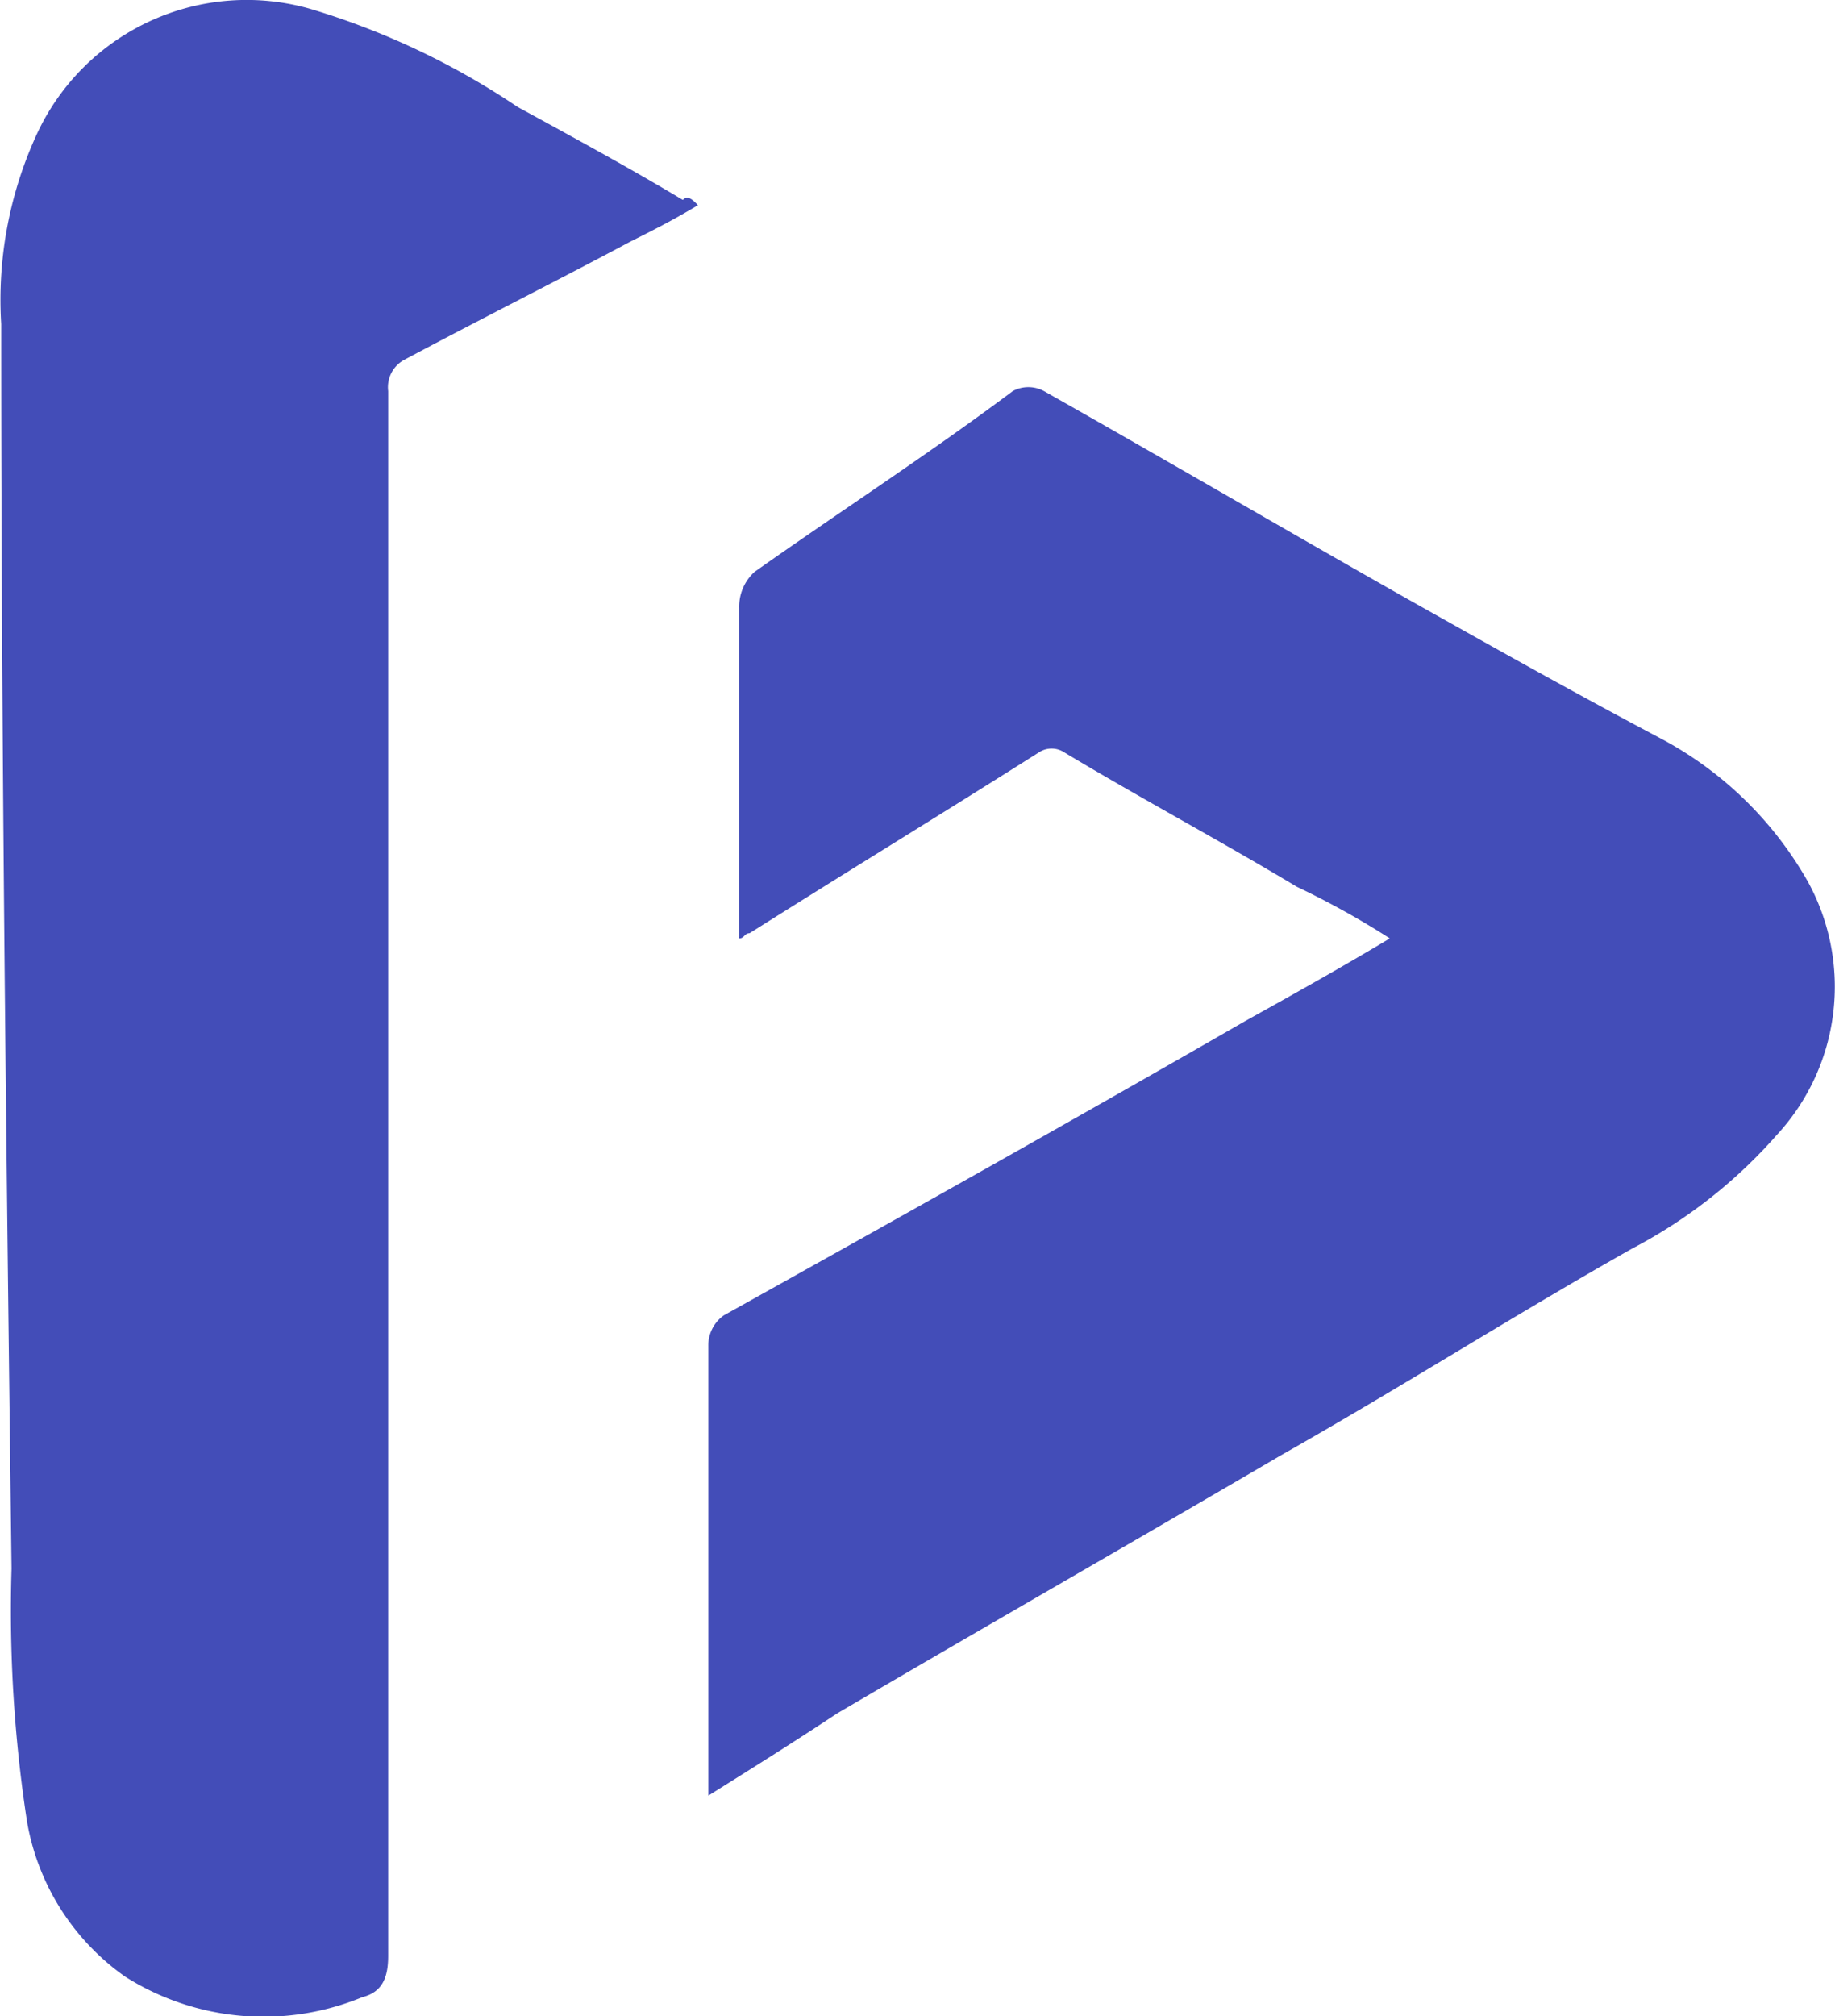
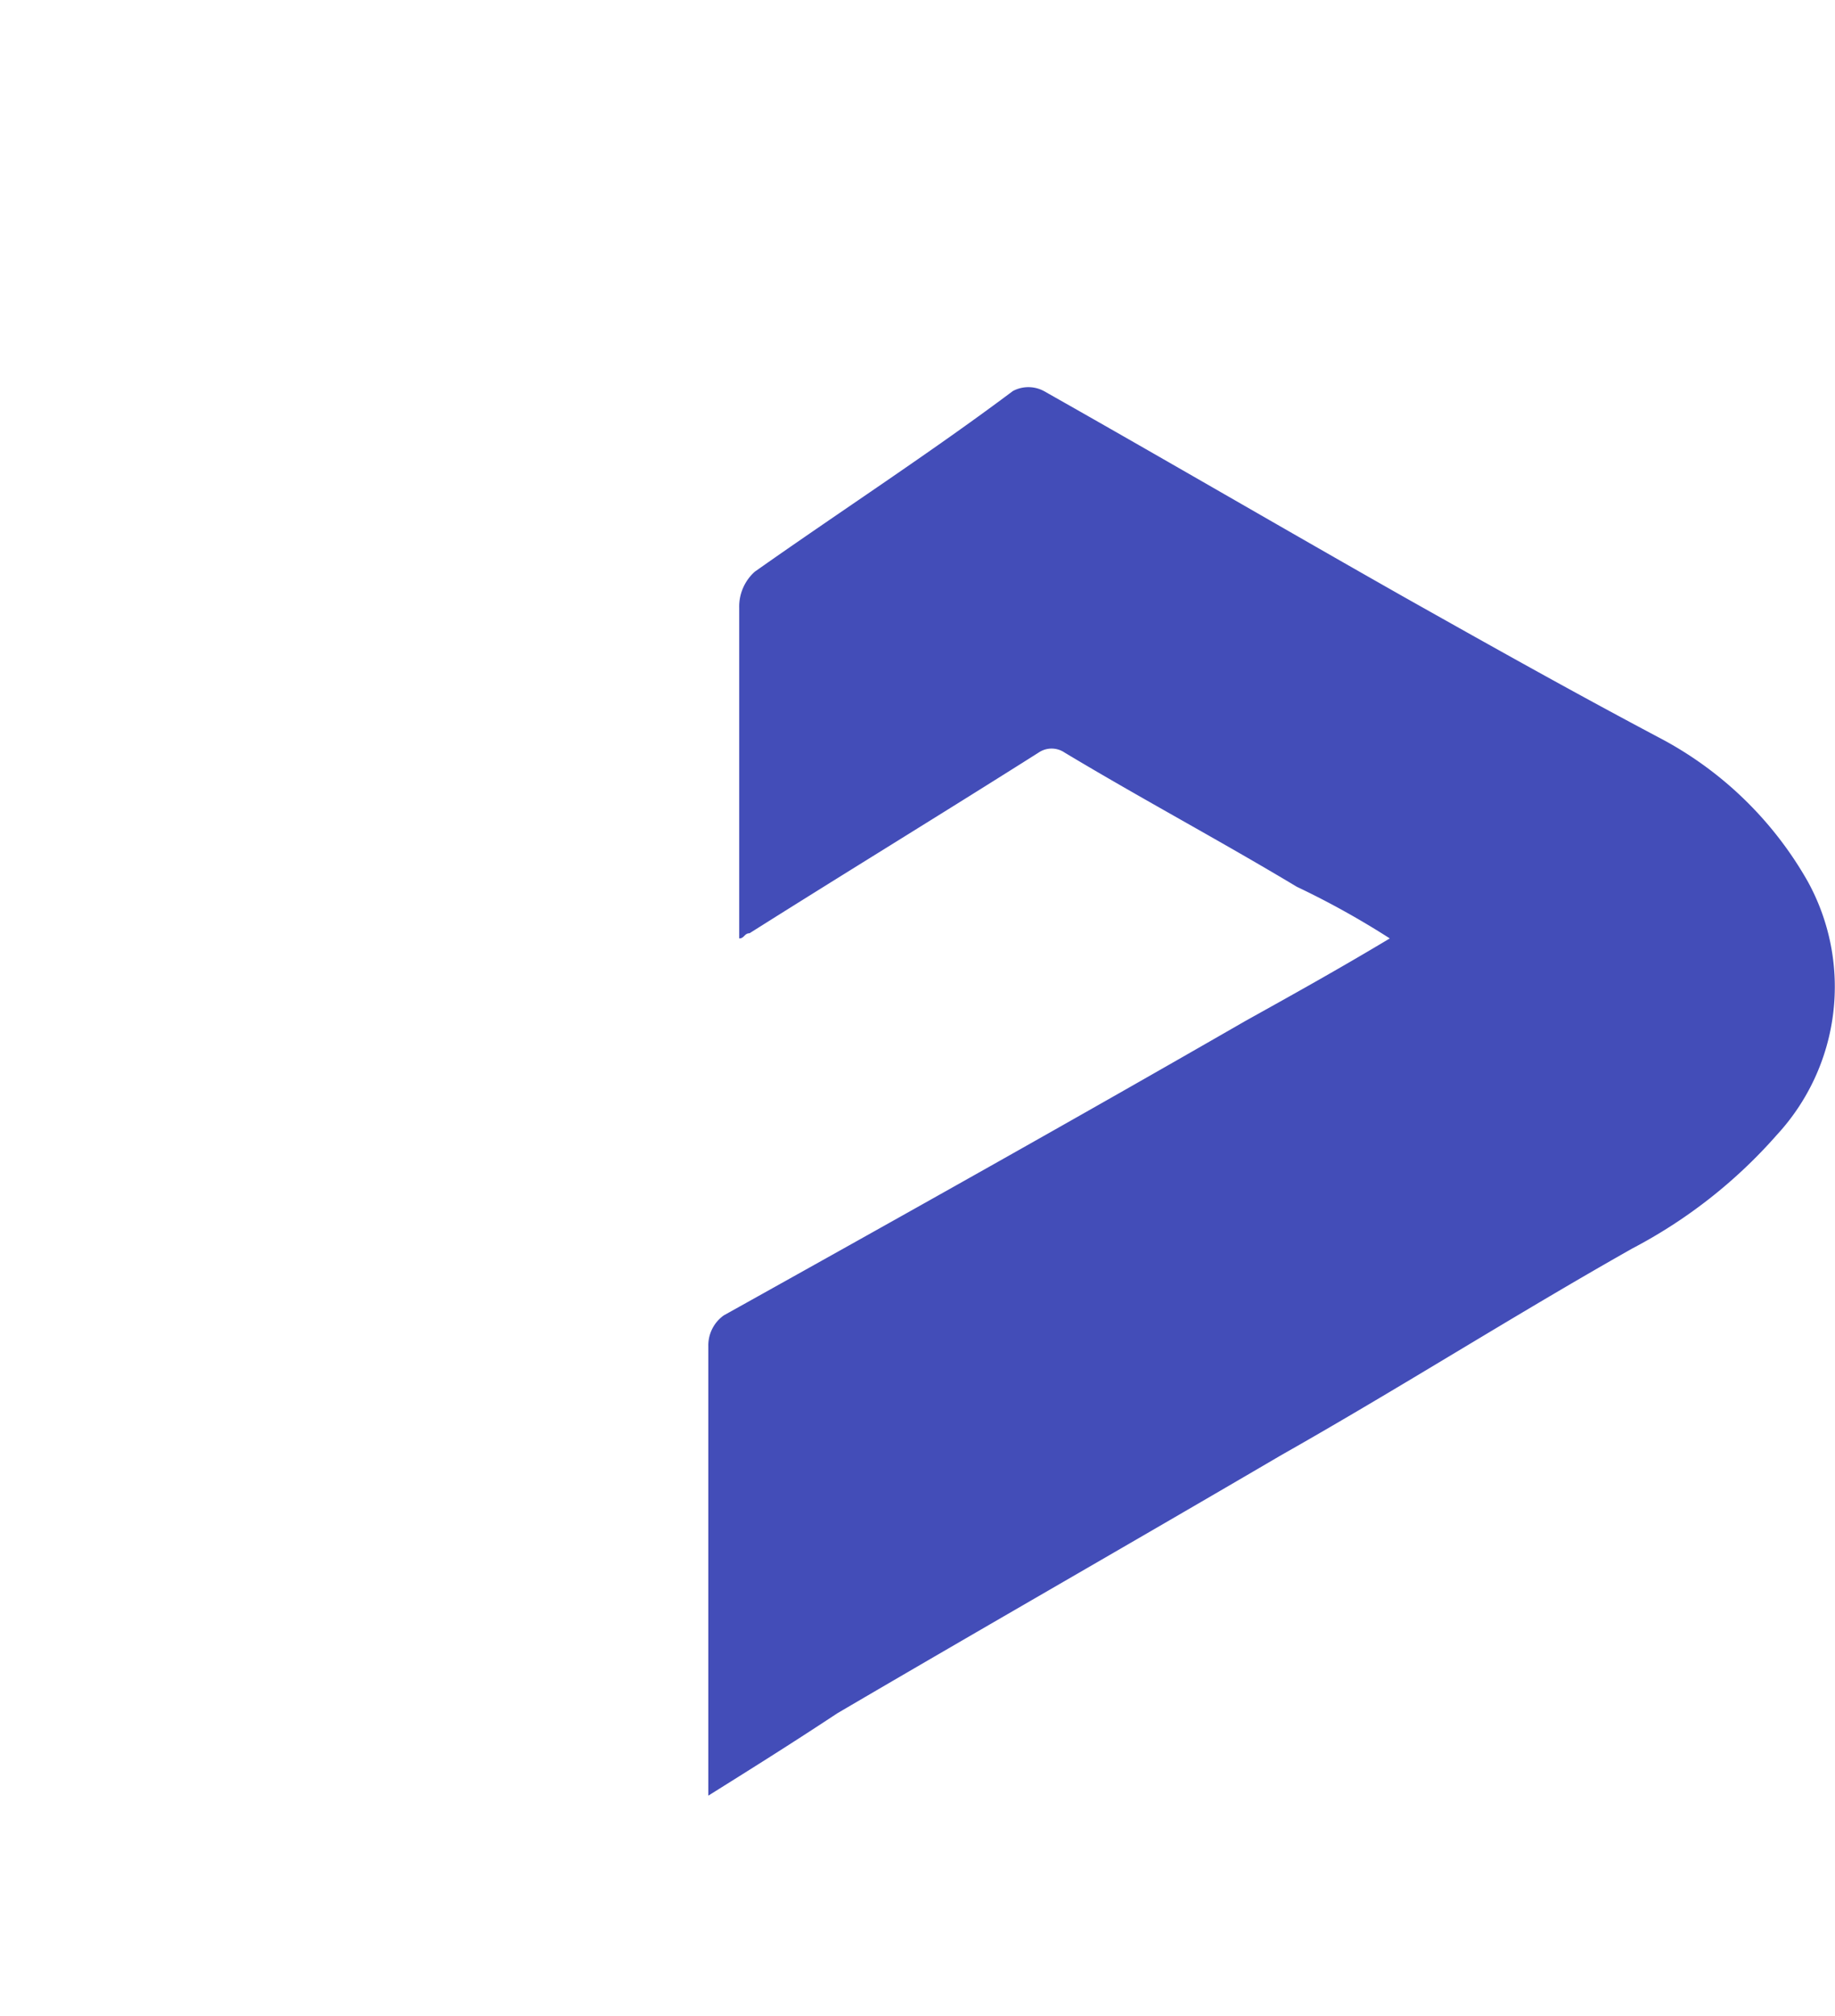
<svg xmlns="http://www.w3.org/2000/svg" id="Logo" width="33.748" height="37.07" viewBox="0 0 33.748 37.07">
-   <path id="Path_12" d="M-1137.483-444.8c-.475.285-.854.475-1.234.665-1.424.76-2.754,1.424-4.178,2.184a.574.574,0,0,0-.285.57v28.77c0,.38-.095.665-.474.76a4.758,4.758,0,0,1-4.368-.38,4.4,4.4,0,0,1-1.8-2.848,25.52,25.52,0,0,1-.285-4.652c-.095-7.6-.19-15.287-.19-22.883a7.274,7.274,0,0,1,.665-3.513,4.252,4.252,0,0,1,5.033-2.279,13.972,13.972,0,0,1,3.8,1.8c1.044.57,2.089,1.139,3.038,1.709C-1137.673-444.991-1137.578-444.9-1137.483-444.8Z" transform="translate(1150.319 448.573)" fill="#434db8" />
  <path id="Path_13" d="M-1136.6-415.177v-8.261a.677.677,0,0,1,.285-.57c3.229-1.8,6.457-3.608,9.59-5.412.854-.475,1.709-.95,2.658-1.519a15.368,15.368,0,0,0-1.709-.949c-1.424-.855-2.849-1.614-4.273-2.469a.424.424,0,0,0-.475,0c-1.8,1.139-3.513,2.184-5.318,3.323-.095,0-.095.095-.19.095v-6.077a.862.862,0,0,1,.285-.665c1.615-1.139,3.228-2.184,4.748-3.323a.606.606,0,0,1,.57,0c2.184,1.234,4.463,2.564,6.646,3.8,1.519.855,3.039,1.709,4.652,2.564a6.738,6.738,0,0,1,2.754,2.659,4.014,4.014,0,0,1-.57,4.653,9.234,9.234,0,0,1-2.658,2.089c-2.184,1.234-4.273,2.564-6.457,3.8-2.754,1.614-5.412,3.133-8.166,4.748C-1135.081-416.127-1135.841-415.652-1136.6-415.177Z" transform="translate(1149.627 448.194)" fill="#434db8" />
</svg>